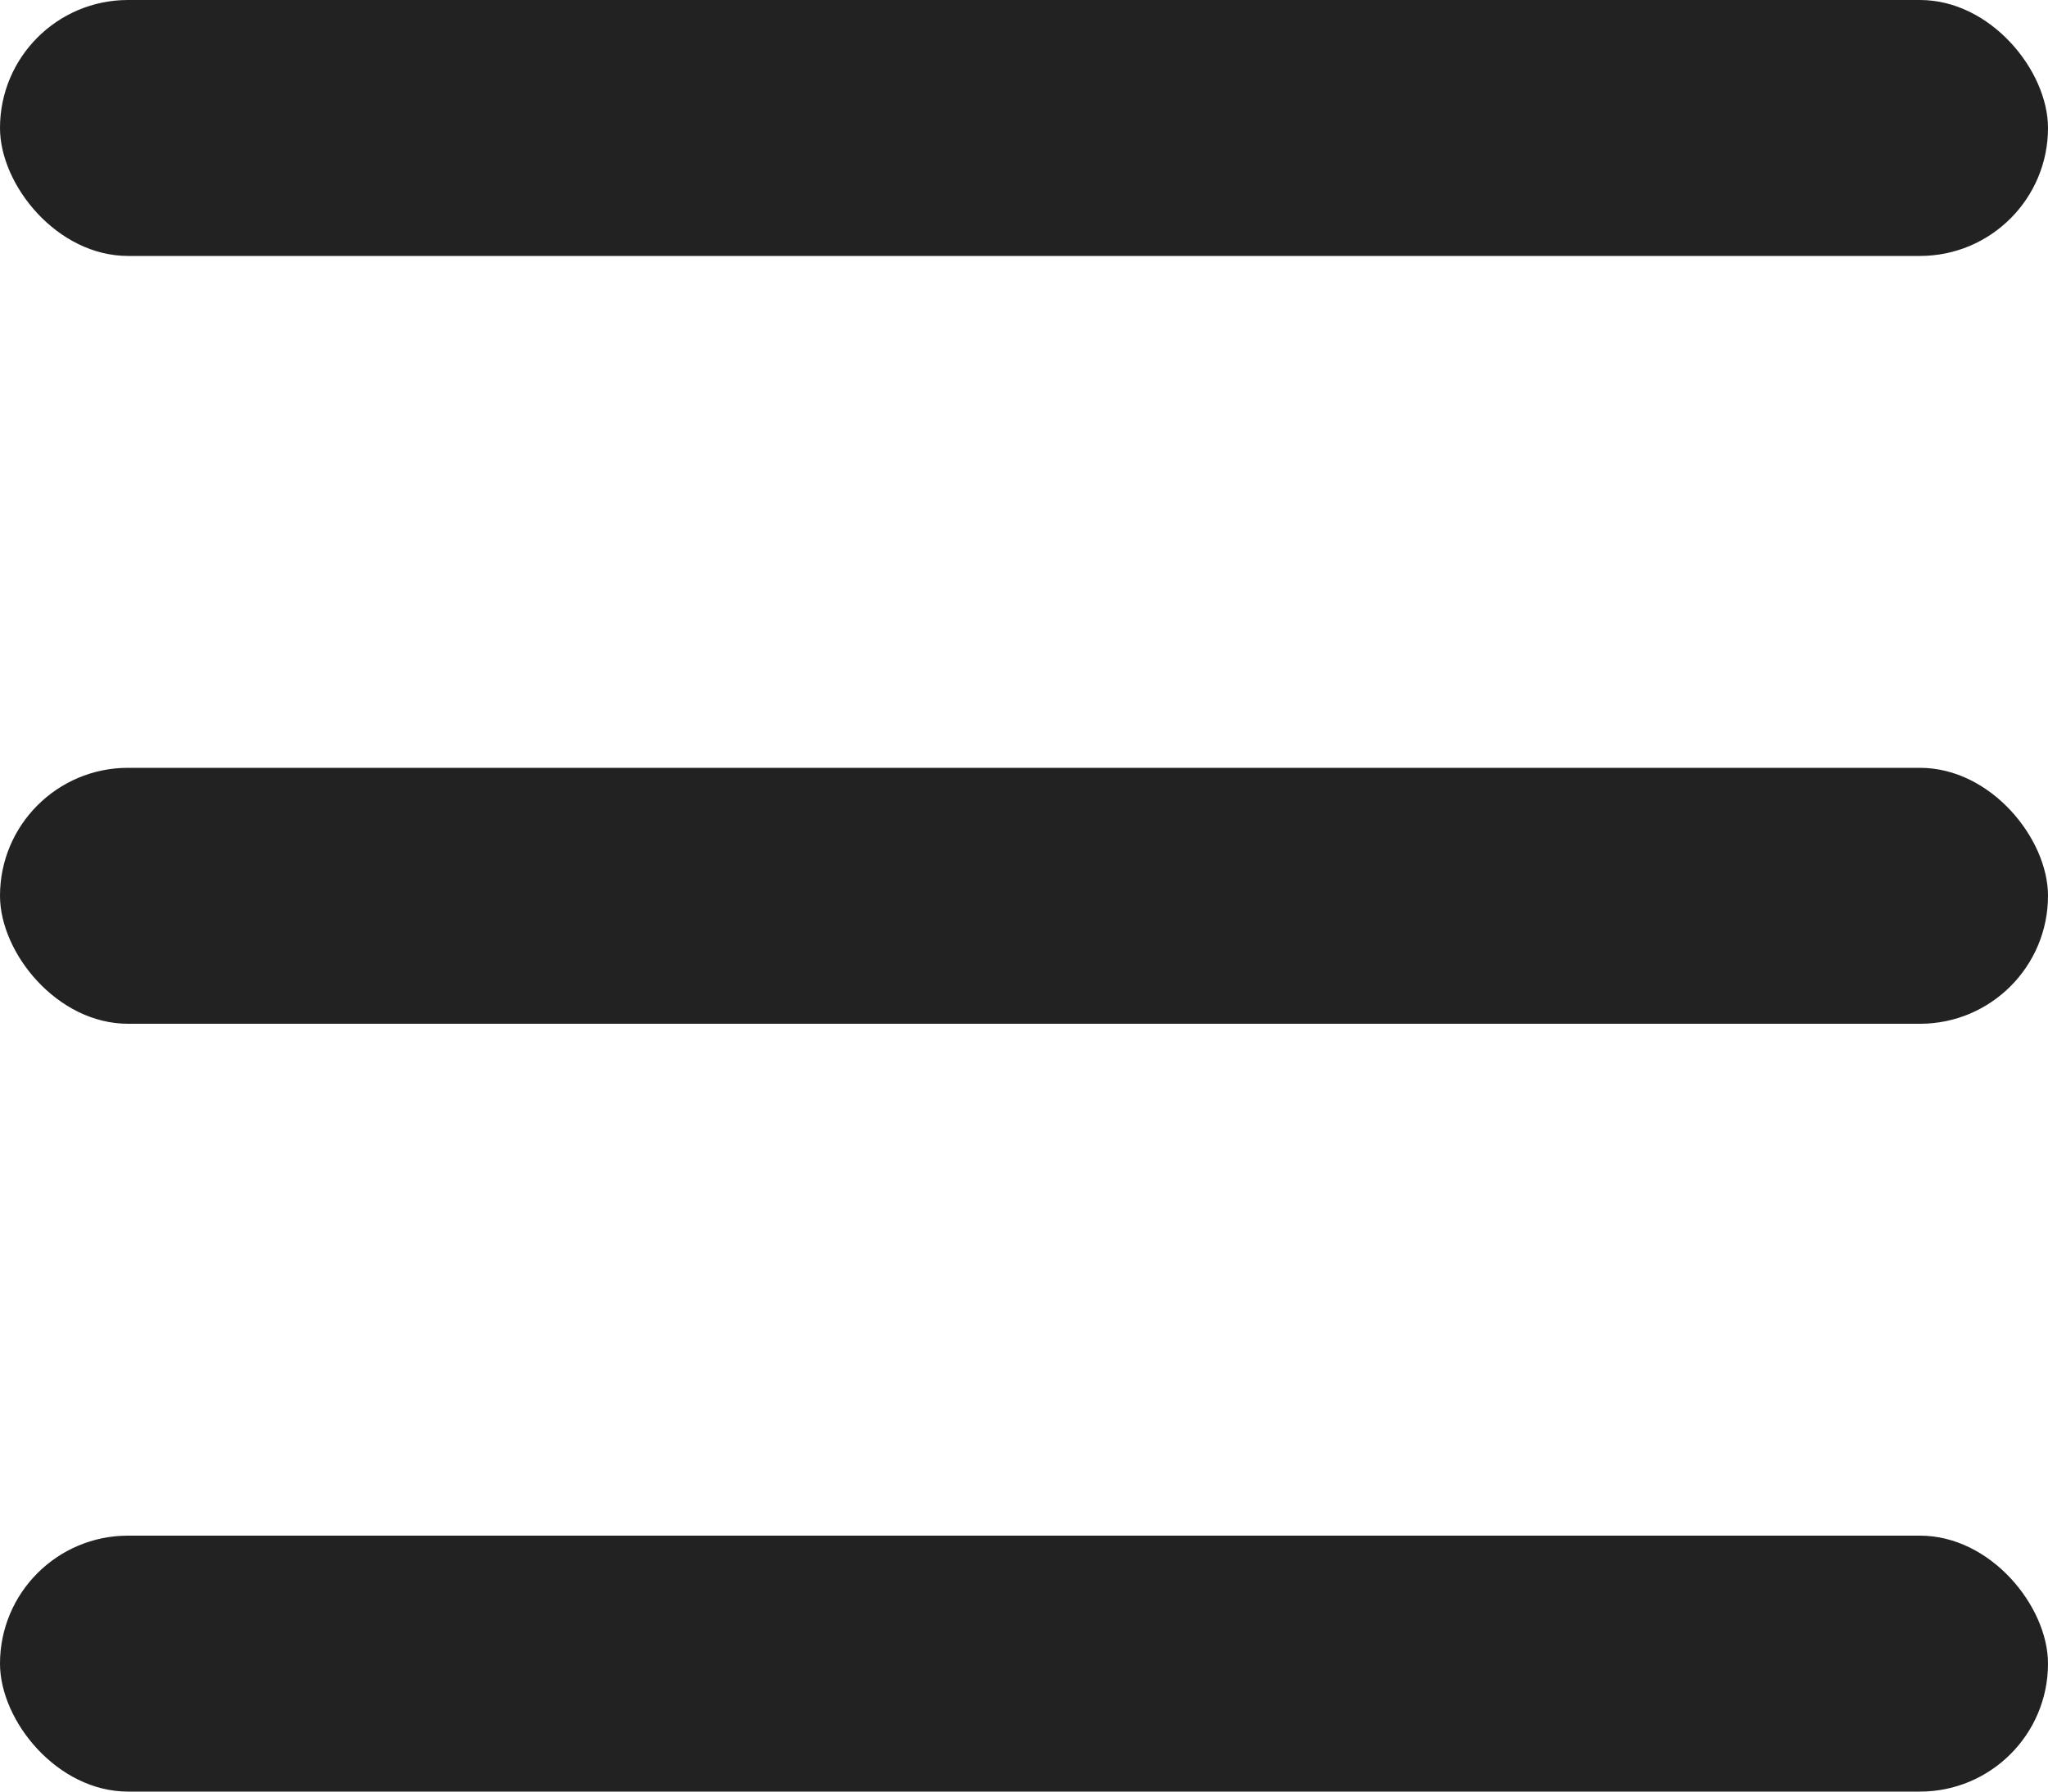
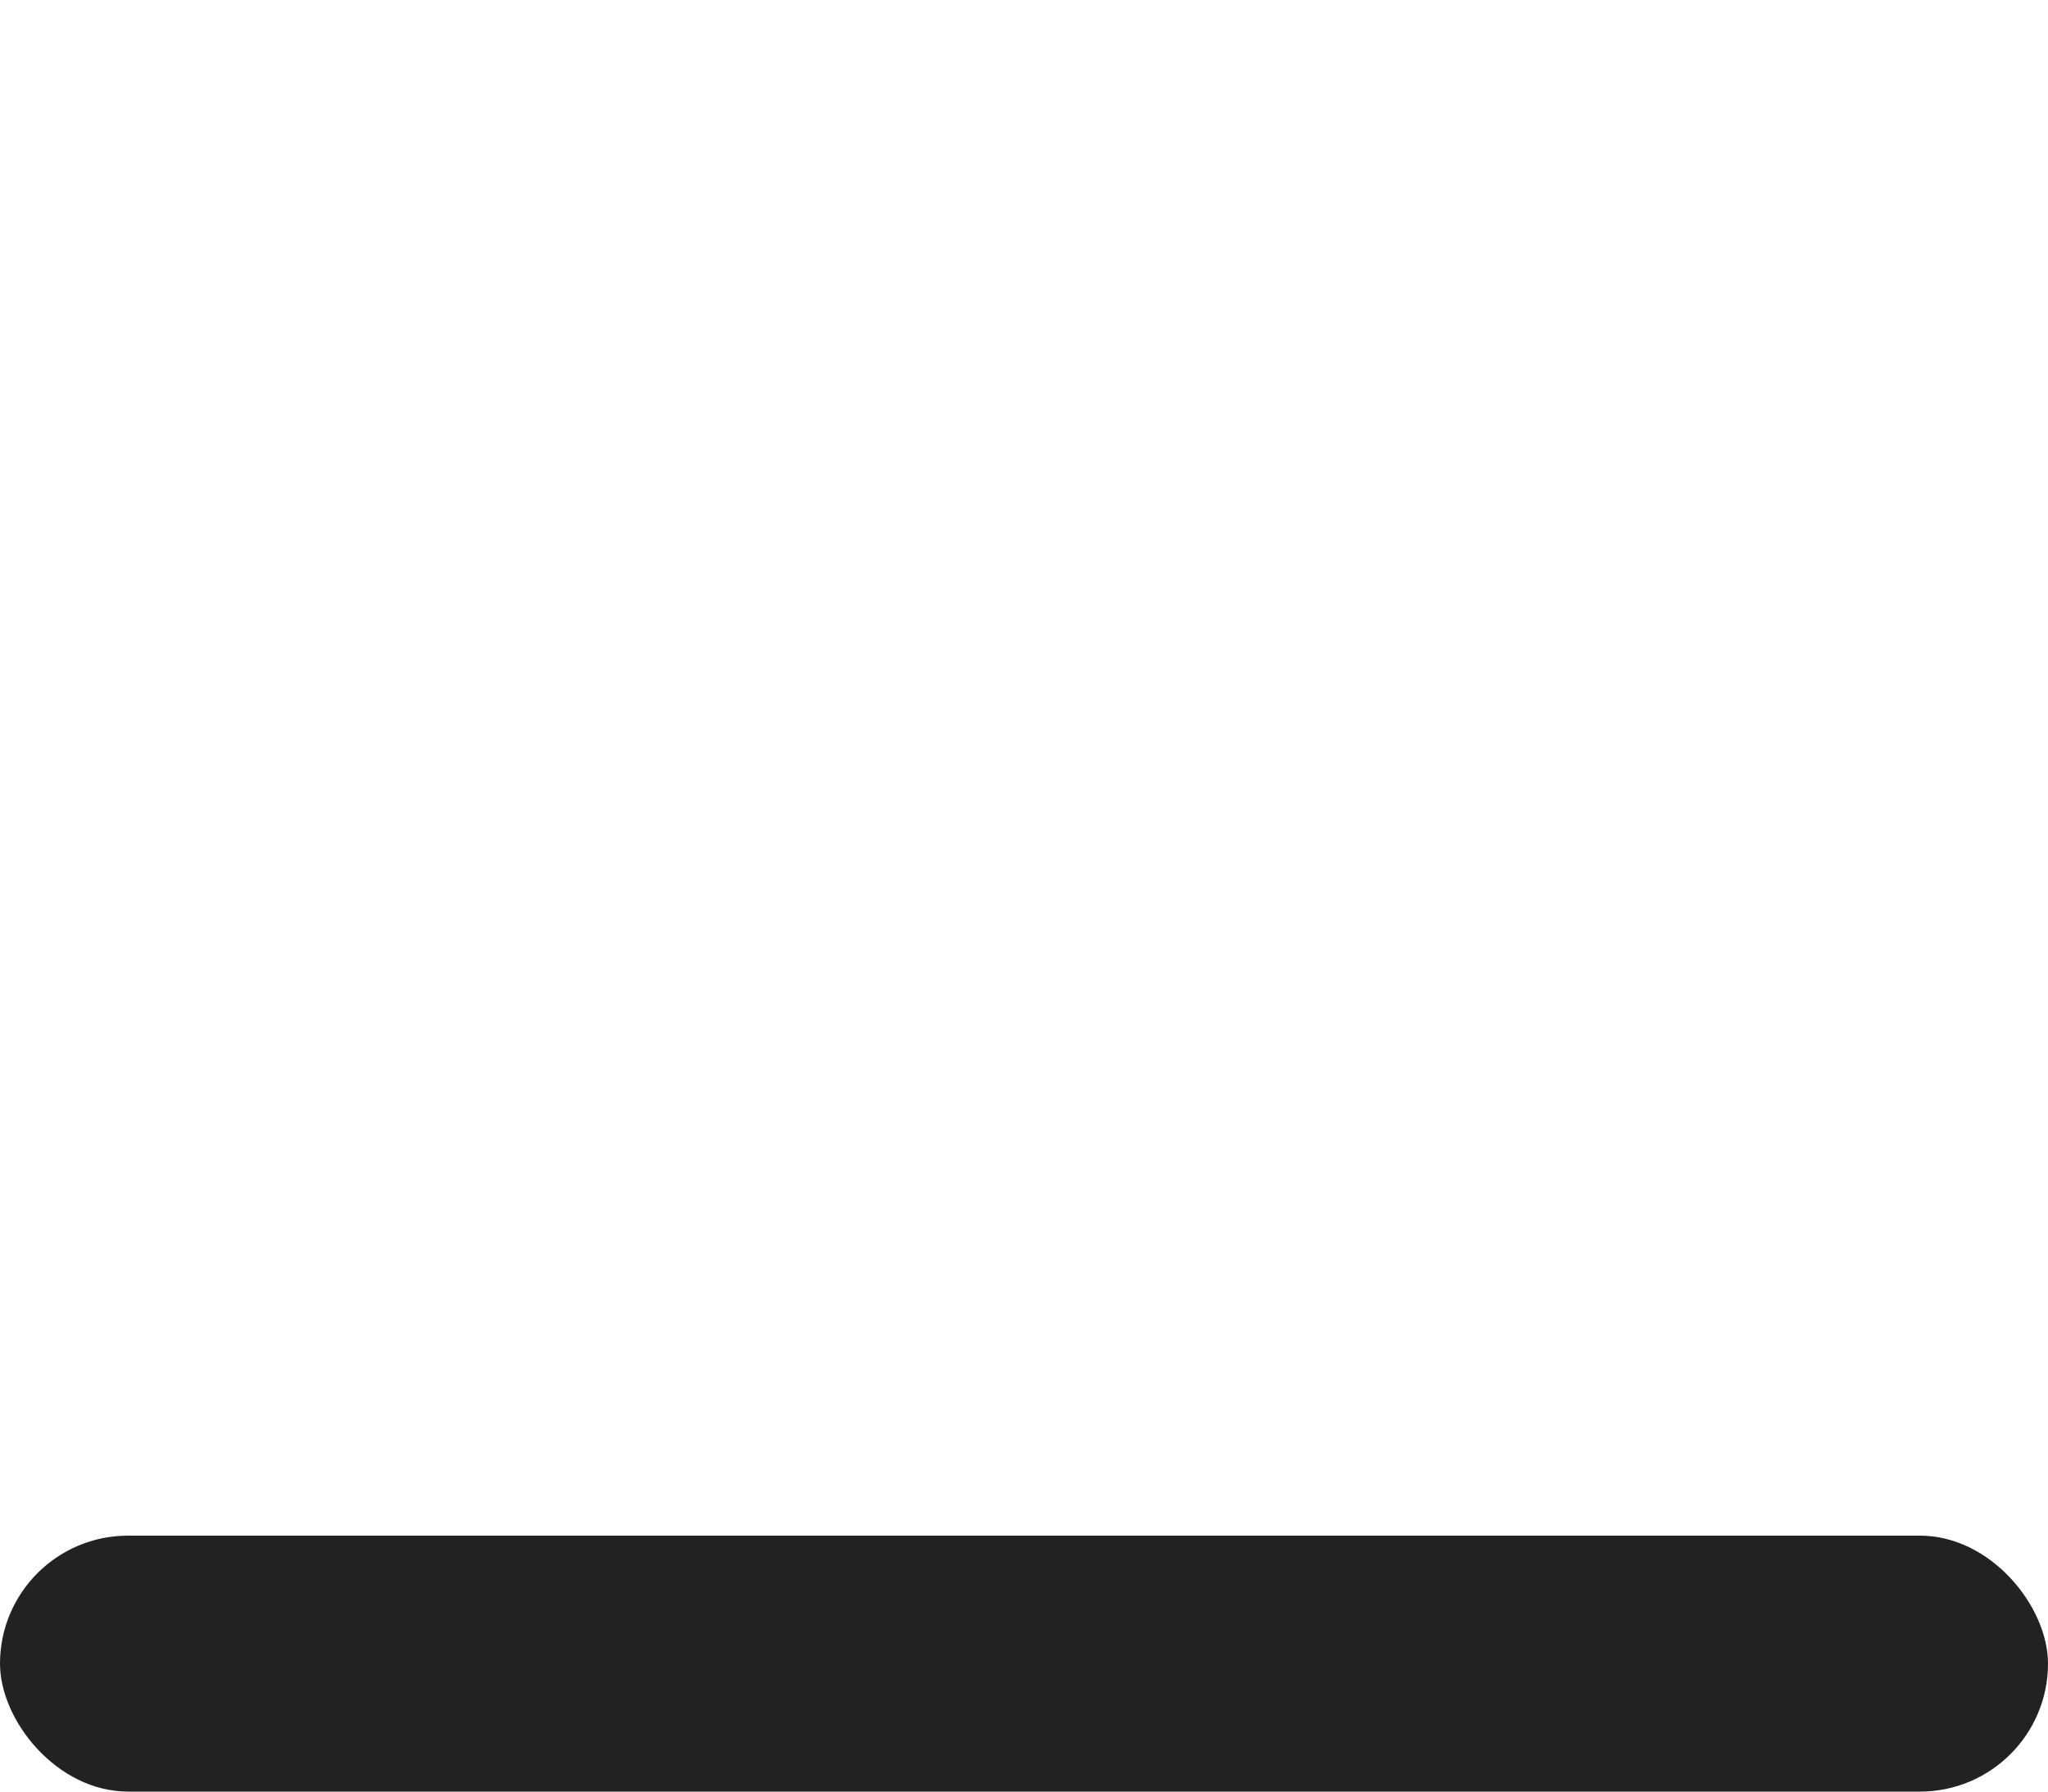
<svg xmlns="http://www.w3.org/2000/svg" width="16" height="14" viewBox="0 0 16 14" fill="none">
-   <rect width="16" height="2" rx="1" fill="#222222" />
-   <rect y="6" width="16" height="2" rx="1" fill="#222222" />
  <rect y="12" width="16" height="2" rx="1" fill="#222222" />
</svg>